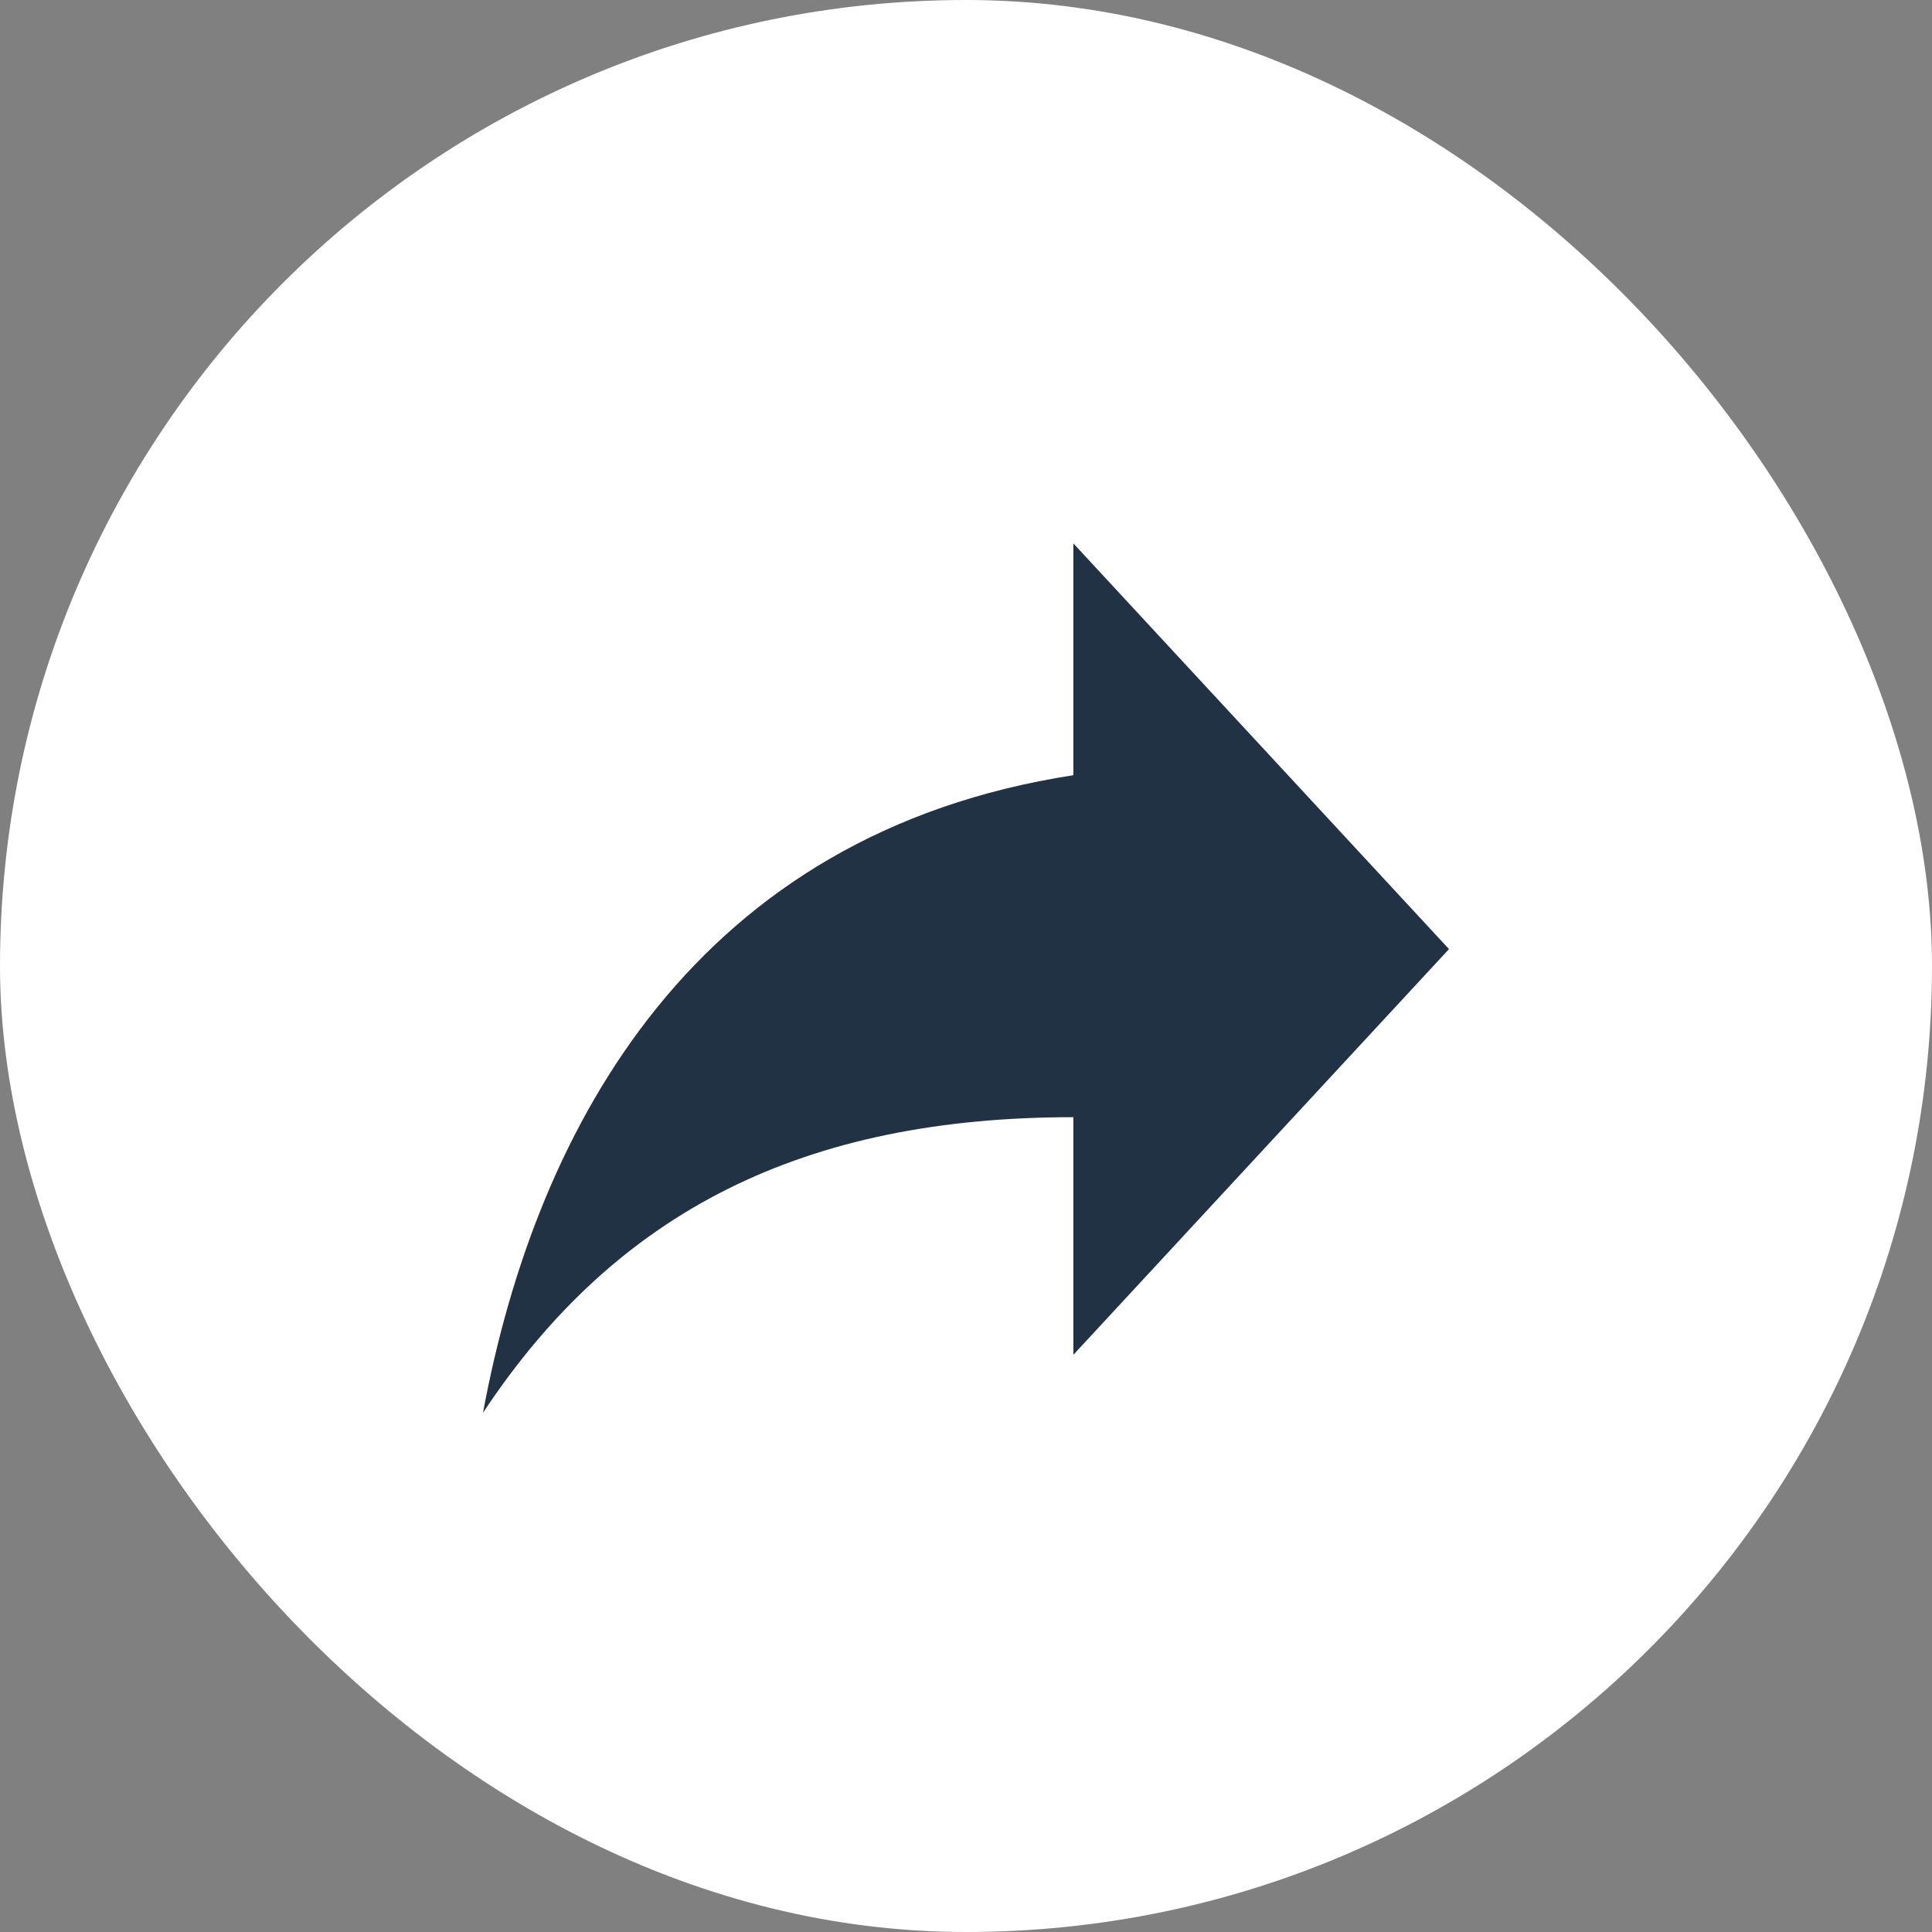
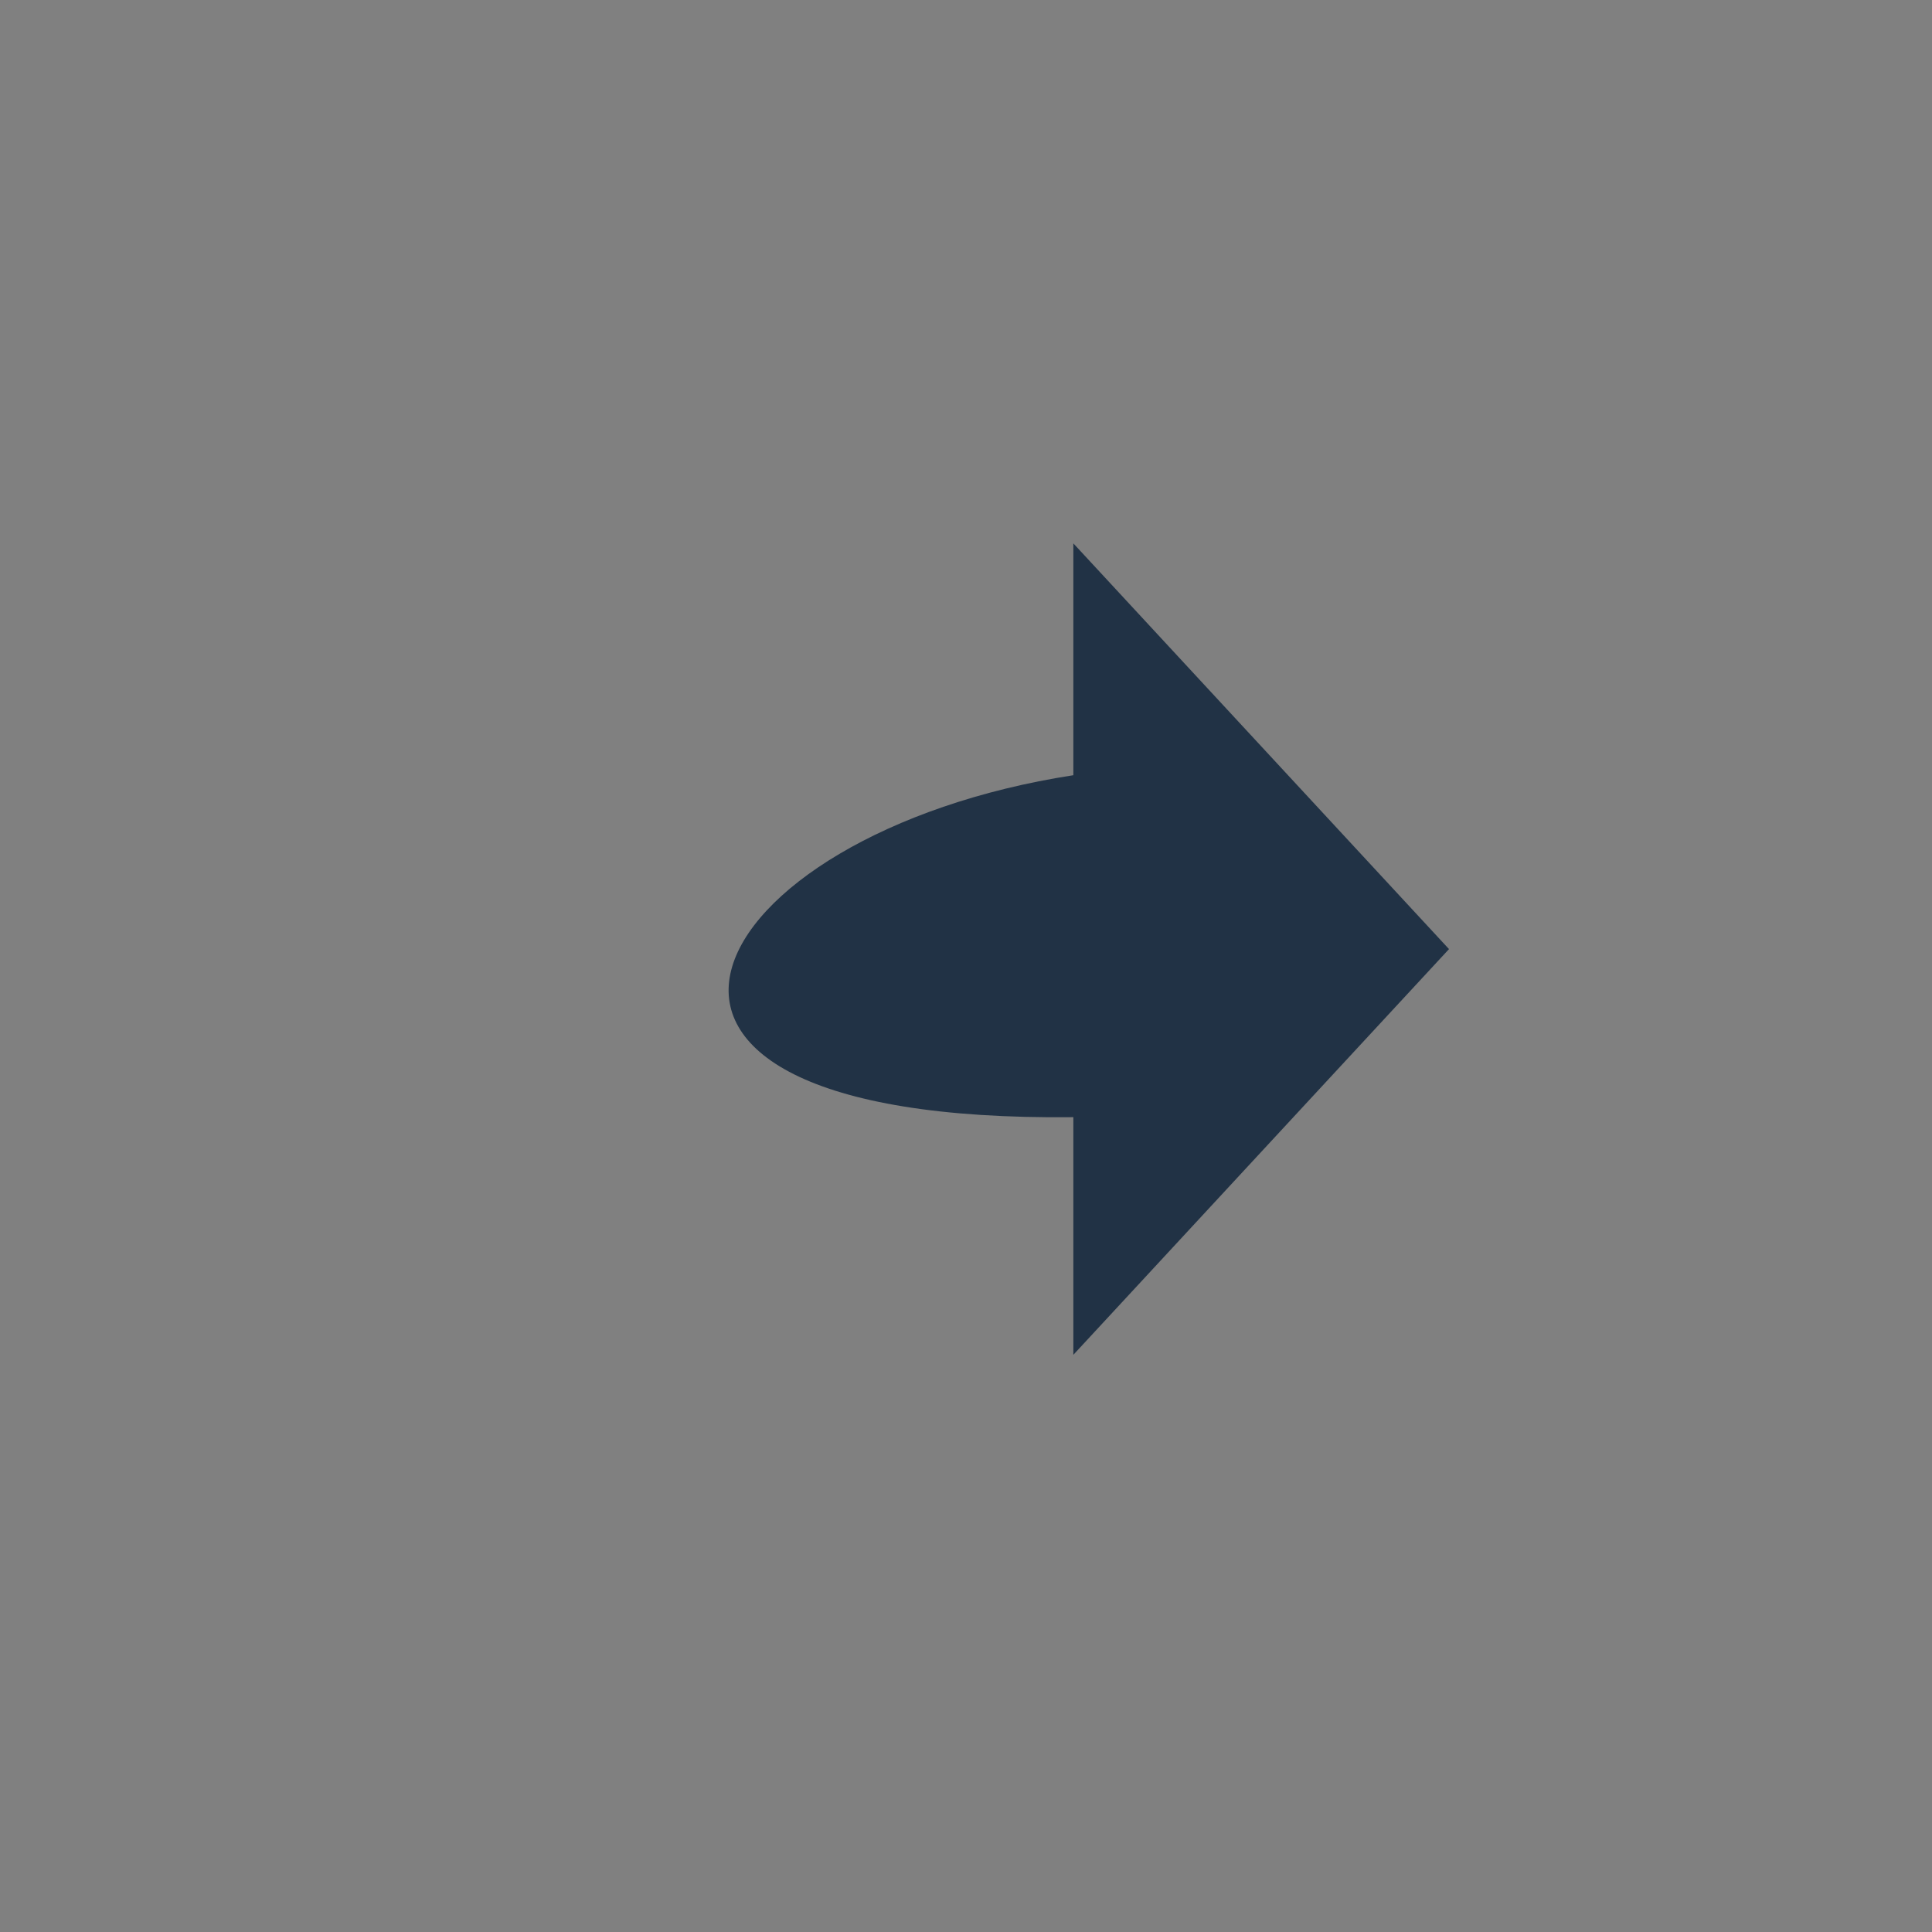
<svg xmlns="http://www.w3.org/2000/svg" width="32" height="32" viewBox="0 0 32 32" fill="none">
  <rect x="0" y="0" width="32" height="32" fill="#808080" stroke="none" />
-   <rect width="32" height="32" rx="16" fill="white" />
-   <path d="M17.778 12.84V9L24 15.72L17.778 22.44V18.504C13.333 18.504 10.222 20.04 8 23.4C8.889 18.6 11.556 13.8 17.778 12.84Z" fill="#213245" />
+   <path d="M17.778 12.84V9L24 15.72L17.778 22.44V18.504C8.889 18.6 11.556 13.8 17.778 12.84Z" fill="#213245" />
</svg>